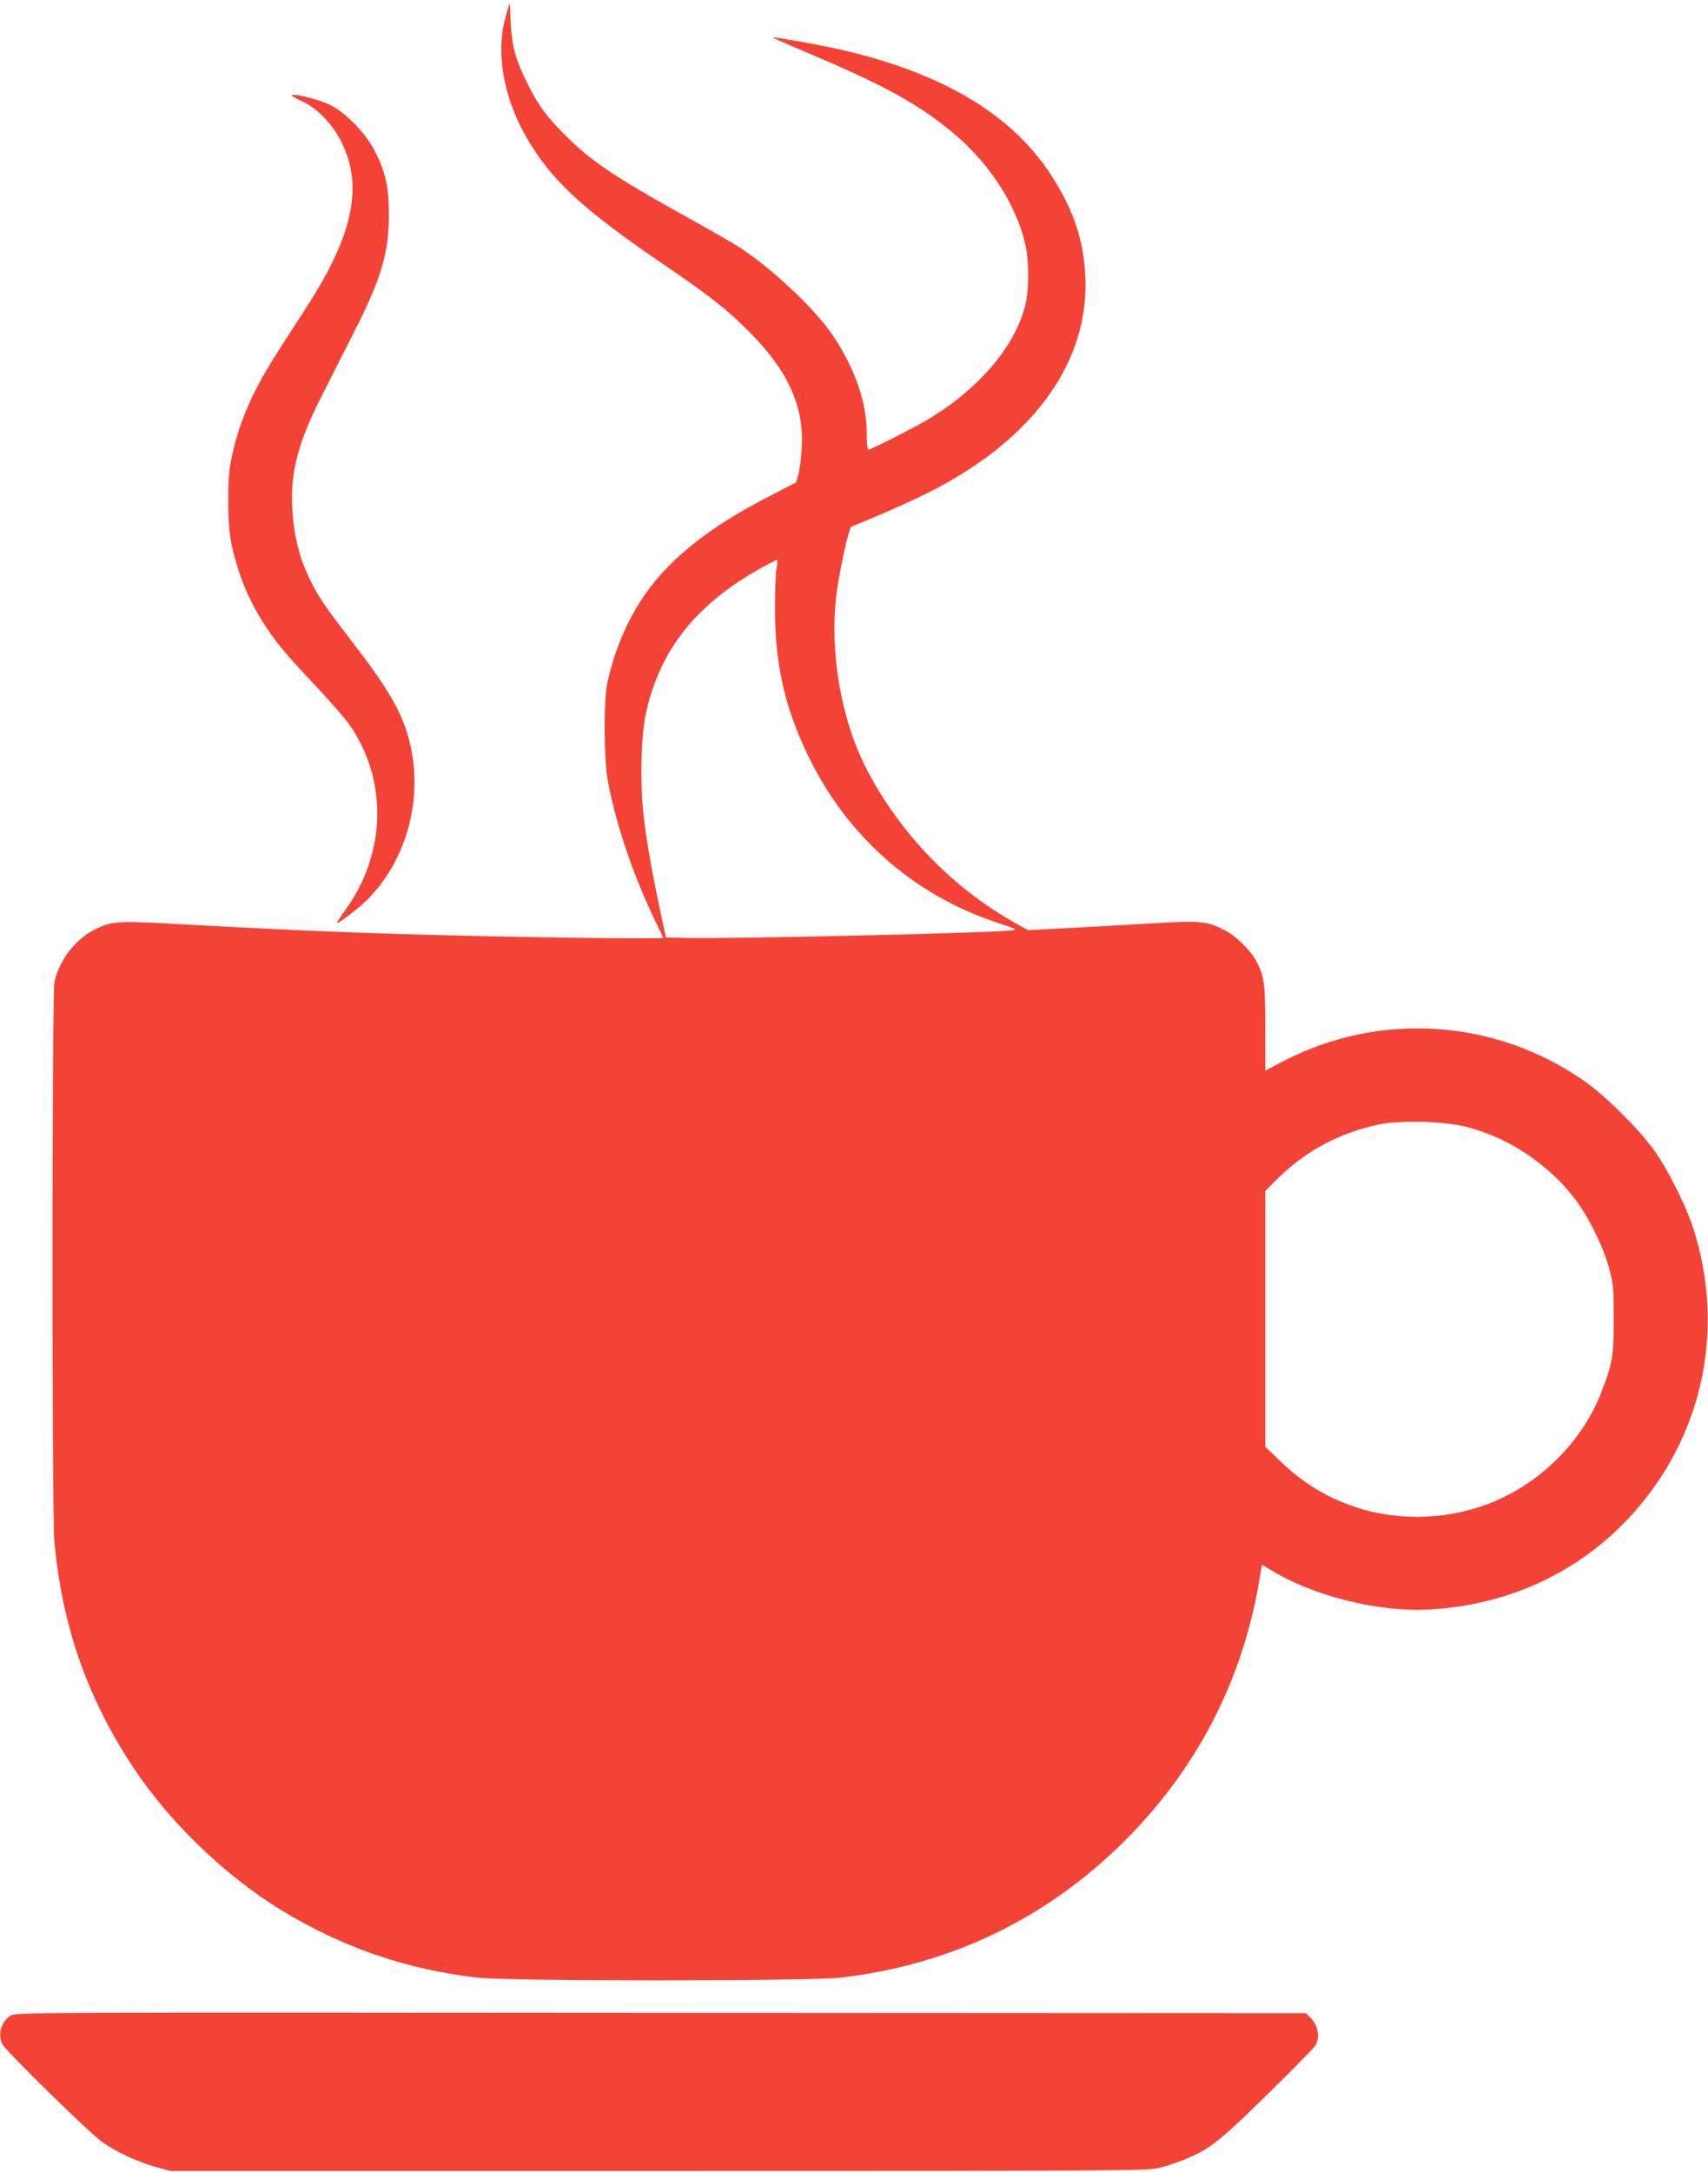
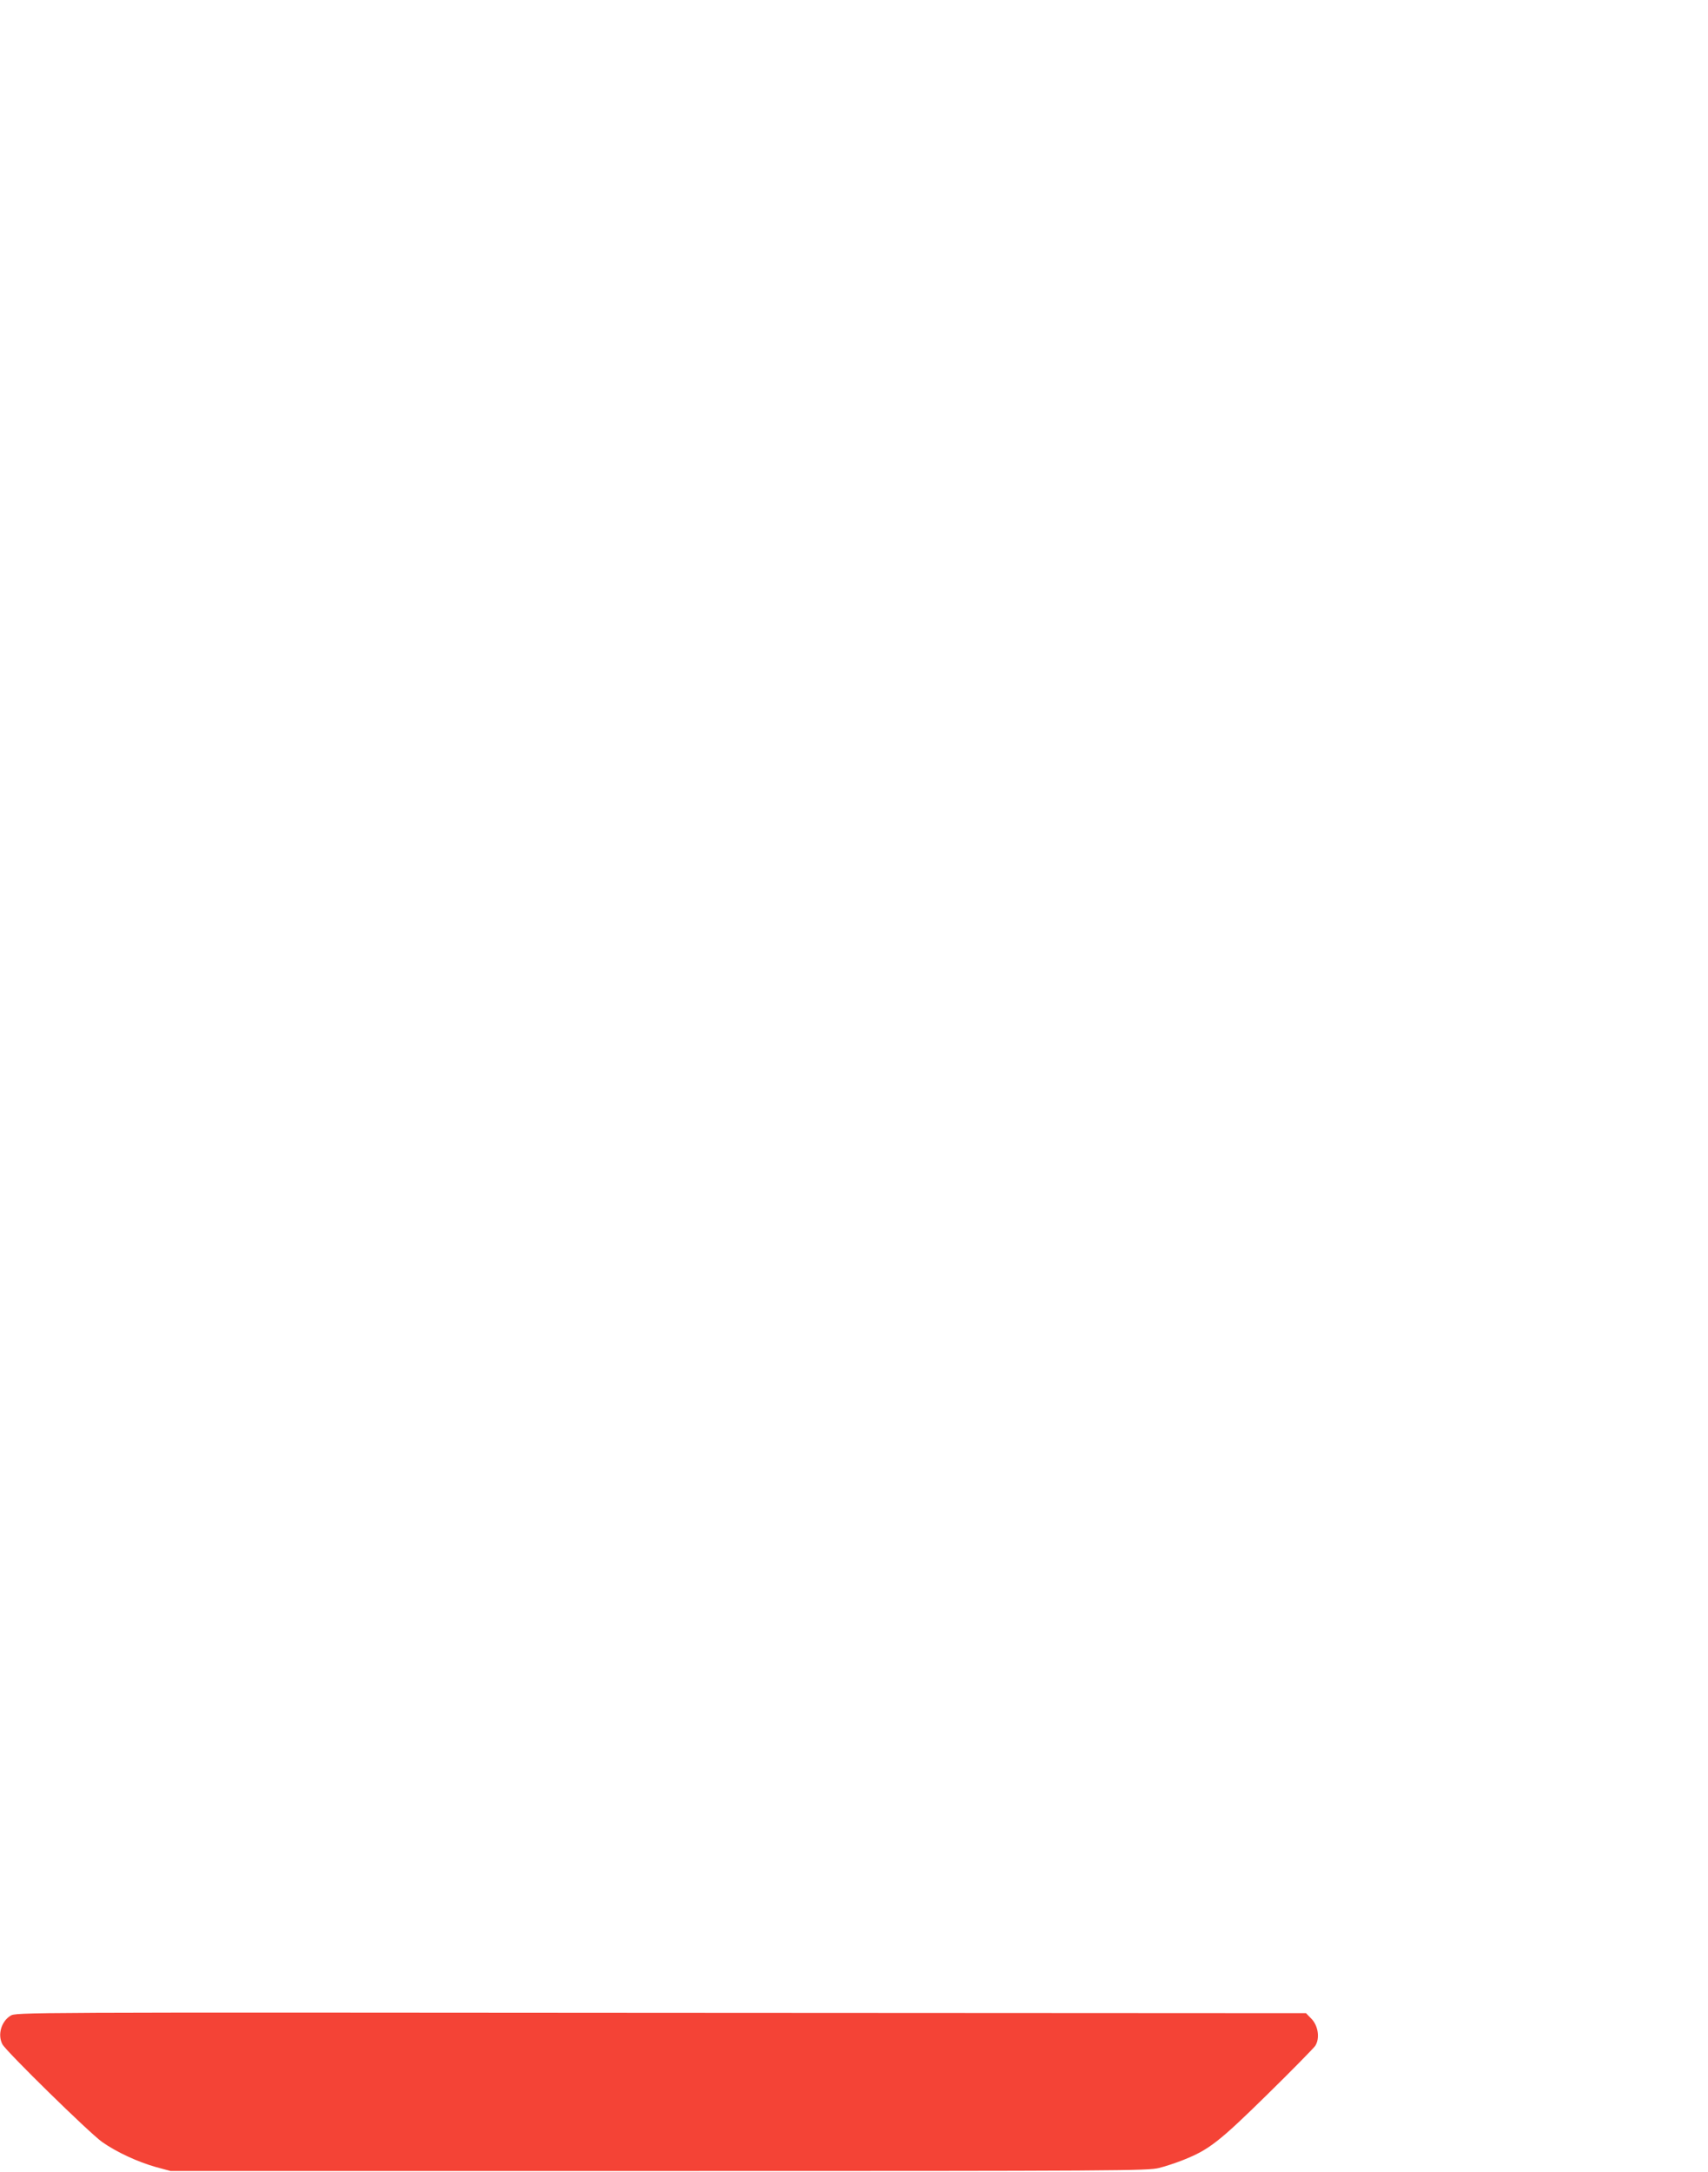
<svg xmlns="http://www.w3.org/2000/svg" version="1.0" width="1007pt" height="1280pt" viewBox="0 0 1007 1280" preserveAspectRatio="xMidYMid meet">
  <g transform="translate(0,1280) scale(0.1,-0.1)" fill="#f44336" stroke="none">
-     <path d="M2981 12700 c-59 -206 -14 -471 121 -706 144 -252 326 -422 798 -744 285 -194 381 -270 511 -399 233 -232 330 -443 316 -690 -3 -58 -12 -128 -19 -155 l-14 -49 -149 -77 c-354 -181 -584 -361 -737 -576 -108 -152 -192 -351 -229 -539 -21 -105 -18 -443 4 -565 48 -258 153 -568 286 -840 23 -46 41 -85 41 -87 0 -6 -444 -3 -935 7 -706 14 -1169 32 -1874 71 -408 23 -434 22 -536 -26 -117 -56 -217 -184 -244 -313 -15 -71 -15 -3114 -1 -3287 43 -498 193 -931 466 -1342 213 -322 540 -637 868 -838 361 -221 737 -351 1156 -400 184 -22 1967 -22 2150 0 644 75 1209 347 1665 800 423 420 691 930 795 1514 11 63 20 116 20 118 0 2 17 -8 38 -21 256 -162 653 -261 962 -241 558 35 1037 308 1342 764 285 427 361 950 211 1451 -43 144 -151 364 -240 490 -87 122 -282 316 -403 402 -529 376 -1223 421 -1797 117 l-93 -49 0 248 c0 261 -6 306 -50 392 -34 66 -124 156 -192 189 -105 53 -135 56 -445 38 -153 -9 -376 -22 -495 -28 l-217 -11 -68 38 c-375 208 -691 535 -887 918 -146 284 -214 675 -176 1011 11 94 49 288 72 365 l14 44 169 71 c94 40 229 101 301 138 587 299 914 734 914 1216 0 236 -63 435 -204 651 -236 361 -643 601 -1246 739 -119 27 -367 71 -395 71 -5 0 69 -33 165 -74 470 -197 675 -307 882 -475 222 -179 388 -430 443 -671 22 -97 23 -262 1 -354 -58 -245 -277 -502 -582 -682 -89 -52 -329 -174 -344 -174 -6 0 -10 39 -10 99 0 178 -68 376 -197 570 -110 165 -376 413 -572 535 -49 30 -208 121 -353 201 -343 191 -492 290 -625 418 -133 129 -191 205 -257 342 -68 140 -88 212 -95 355 l-6 115 -24 -85z m1597 -3252 c-5 -29 -9 -132 -9 -228 -1 -328 57 -589 196 -875 228 -472 617 -816 1106 -980 129 -43 130 -44 88 -49 -120 -15 -1654 -50 -1903 -44 l-130 3 -28 130 c-51 239 -87 439 -103 585 -22 189 -16 472 13 605 70 322 237 564 527 764 67 47 231 140 246 141 3 0 2 -24 -3 -52z m4075 -3291 c249 -66 482 -223 637 -429 78 -104 163 -276 197 -403 25 -93 27 -114 27 -300 0 -219 -7 -260 -73 -431 -108 -279 -342 -519 -626 -641 -257 -110 -565 -123 -827 -34 -170 57 -308 142 -440 270 l-88 84 0 754 0 754 74 74 c164 161 357 265 586 316 130 29 398 22 533 -14z" />
-     <path d="M1720 12236 c0 -2 29 -18 65 -35 158 -78 278 -268 292 -466 14 -203 -67 -430 -263 -735 -48 -74 -125 -193 -171 -265 -152 -237 -228 -408 -274 -616 -19 -85 -23 -134 -23 -269 0 -179 9 -242 55 -394 38 -125 93 -239 168 -352 65 -99 115 -158 309 -365 74 -79 153 -170 178 -204 231 -325 224 -761 -19 -1097 -31 -43 -54 -78 -51 -78 15 0 128 86 178 136 241 241 337 615 245 954 -42 157 -127 302 -341 578 -150 195 -189 252 -237 349 -67 136 -99 263 -108 434 -11 209 36 386 178 664 47 94 133 262 190 375 158 311 202 461 202 690 -1 162 -21 250 -85 373 -54 103 -166 219 -255 265 -69 36 -233 77 -233 58z" />
    <path d="M62 920 c-55 -34 -77 -112 -48 -168 22 -42 513 -523 588 -576 85 -60 211 -118 318 -148 l85 -23 2880 0 c2718 0 2884 1 2949 18 37 9 103 31 145 48 148 59 209 106 491 383 146 143 273 273 284 288 29 44 18 120 -23 161 l-31 32 -3803 2 c-3799 3 -3802 3 -3835 -17z" />
  </g>
</svg>